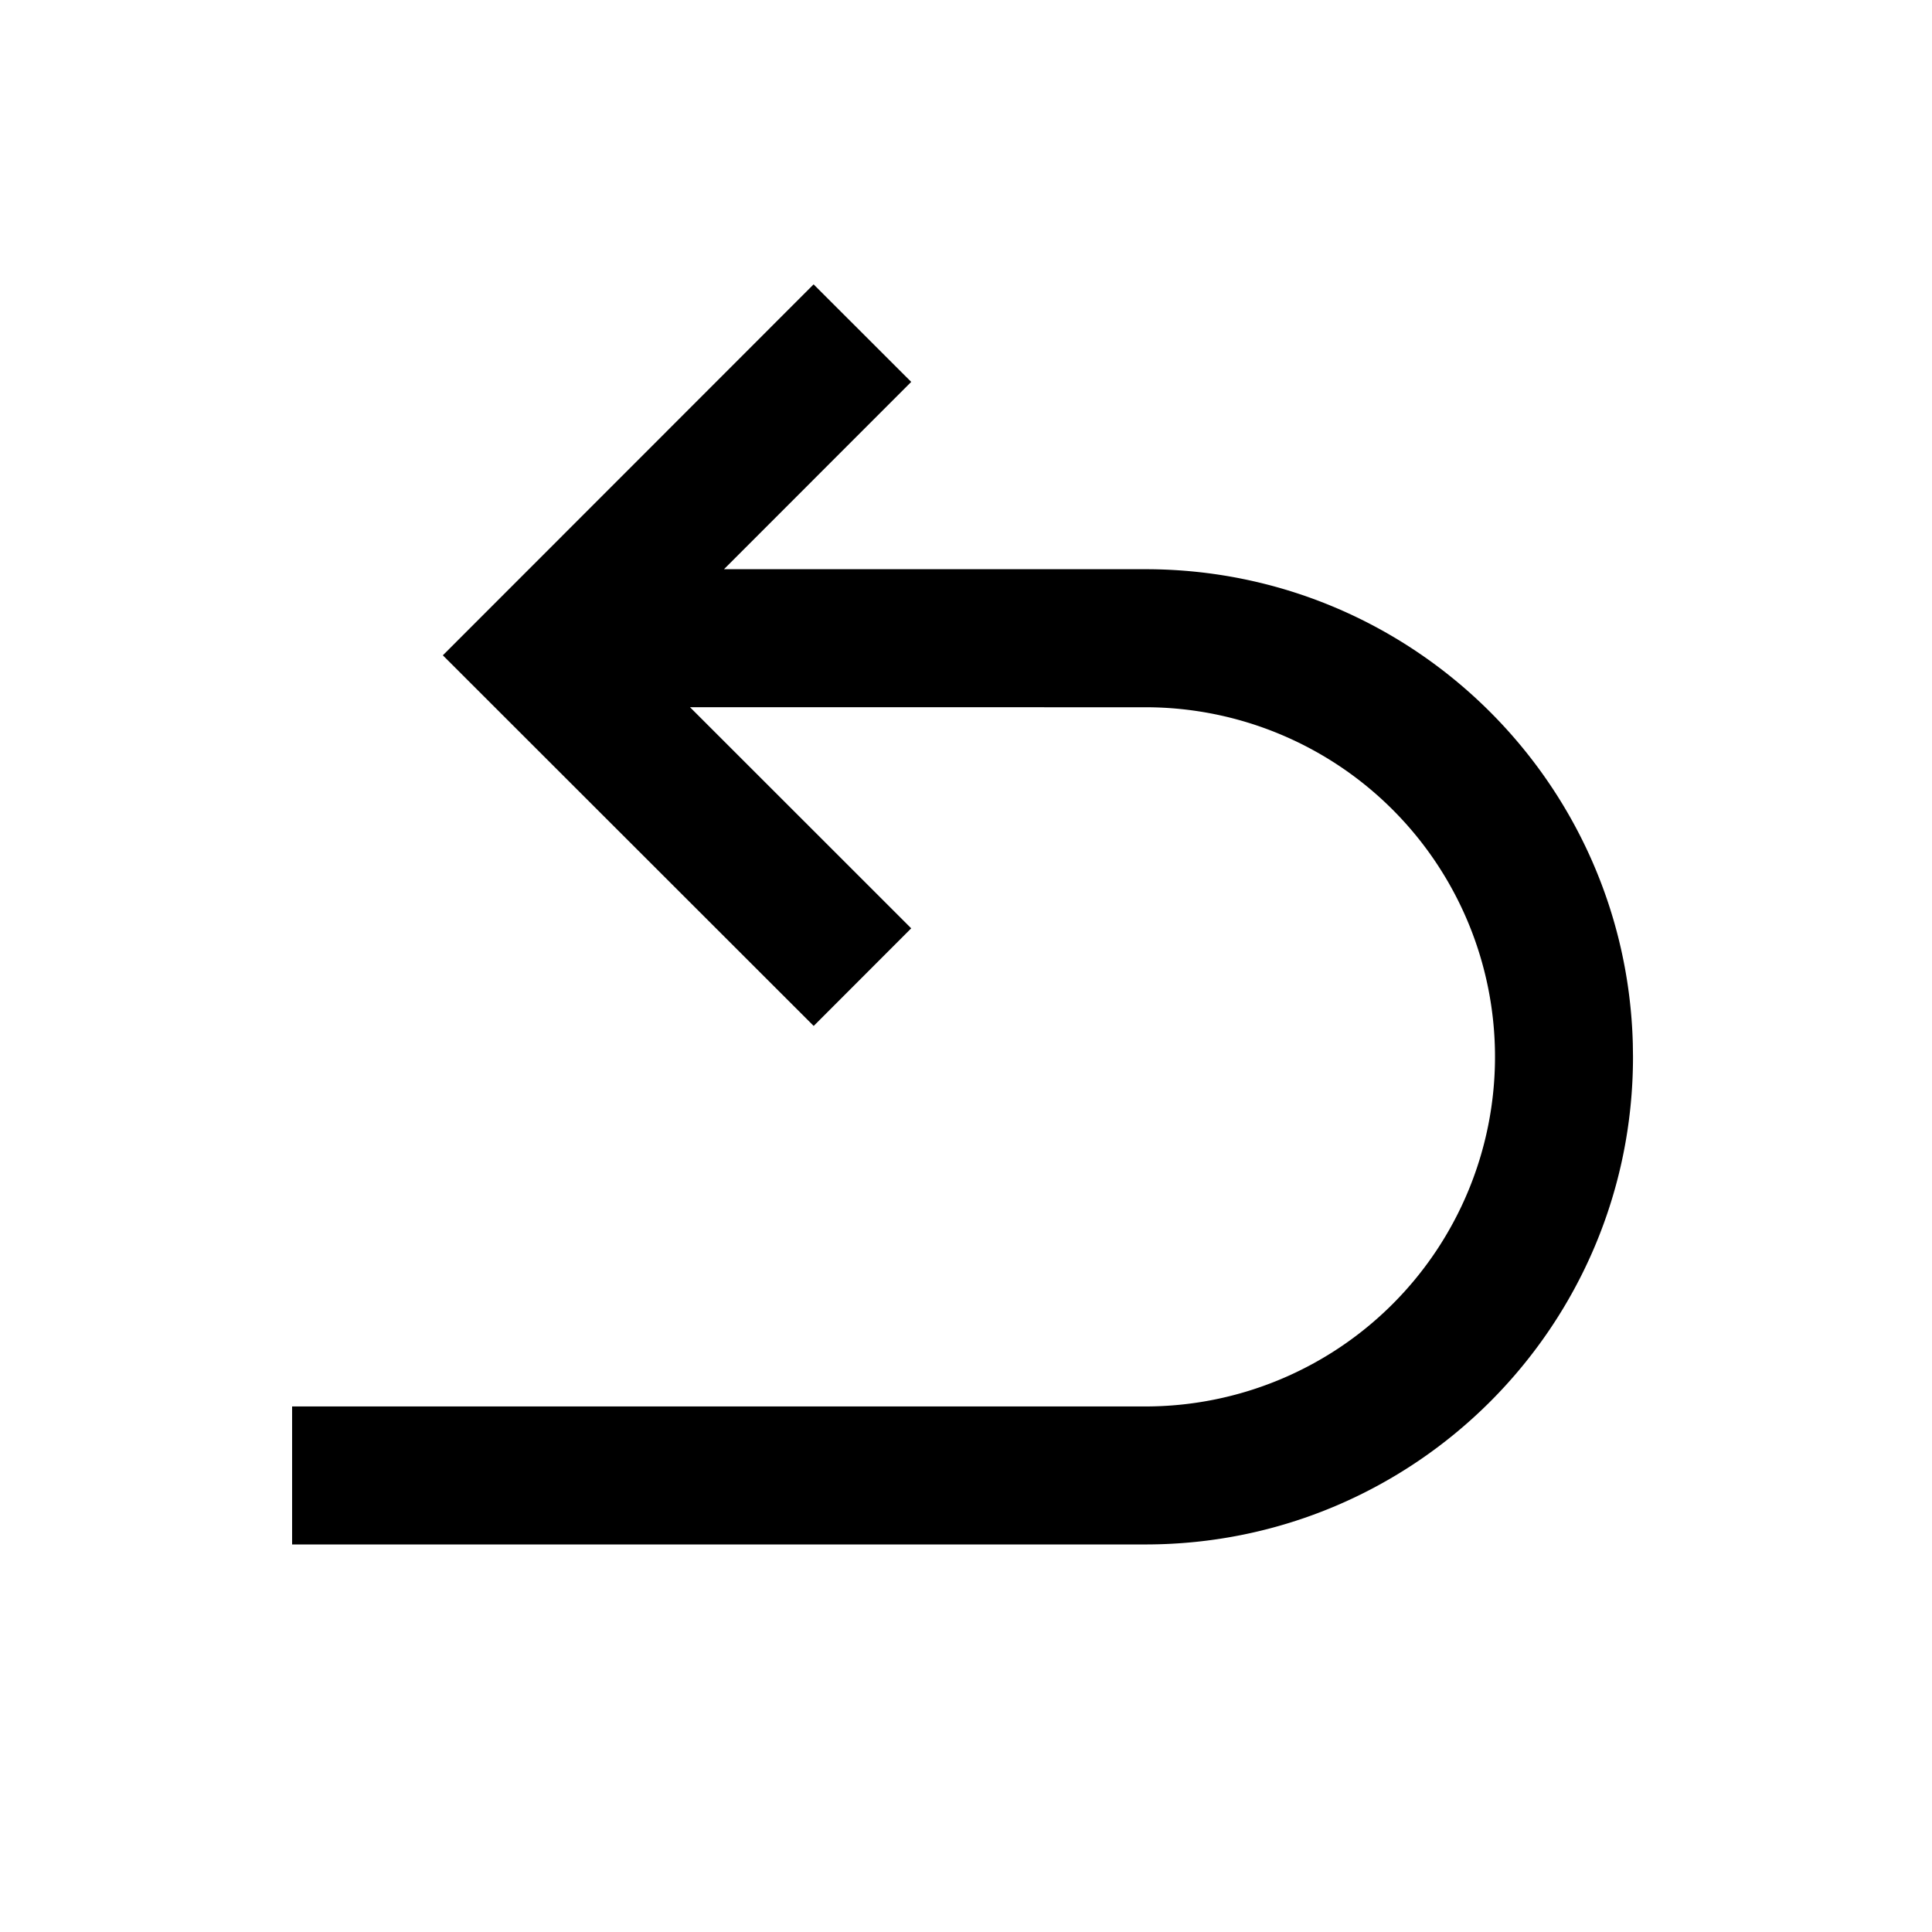
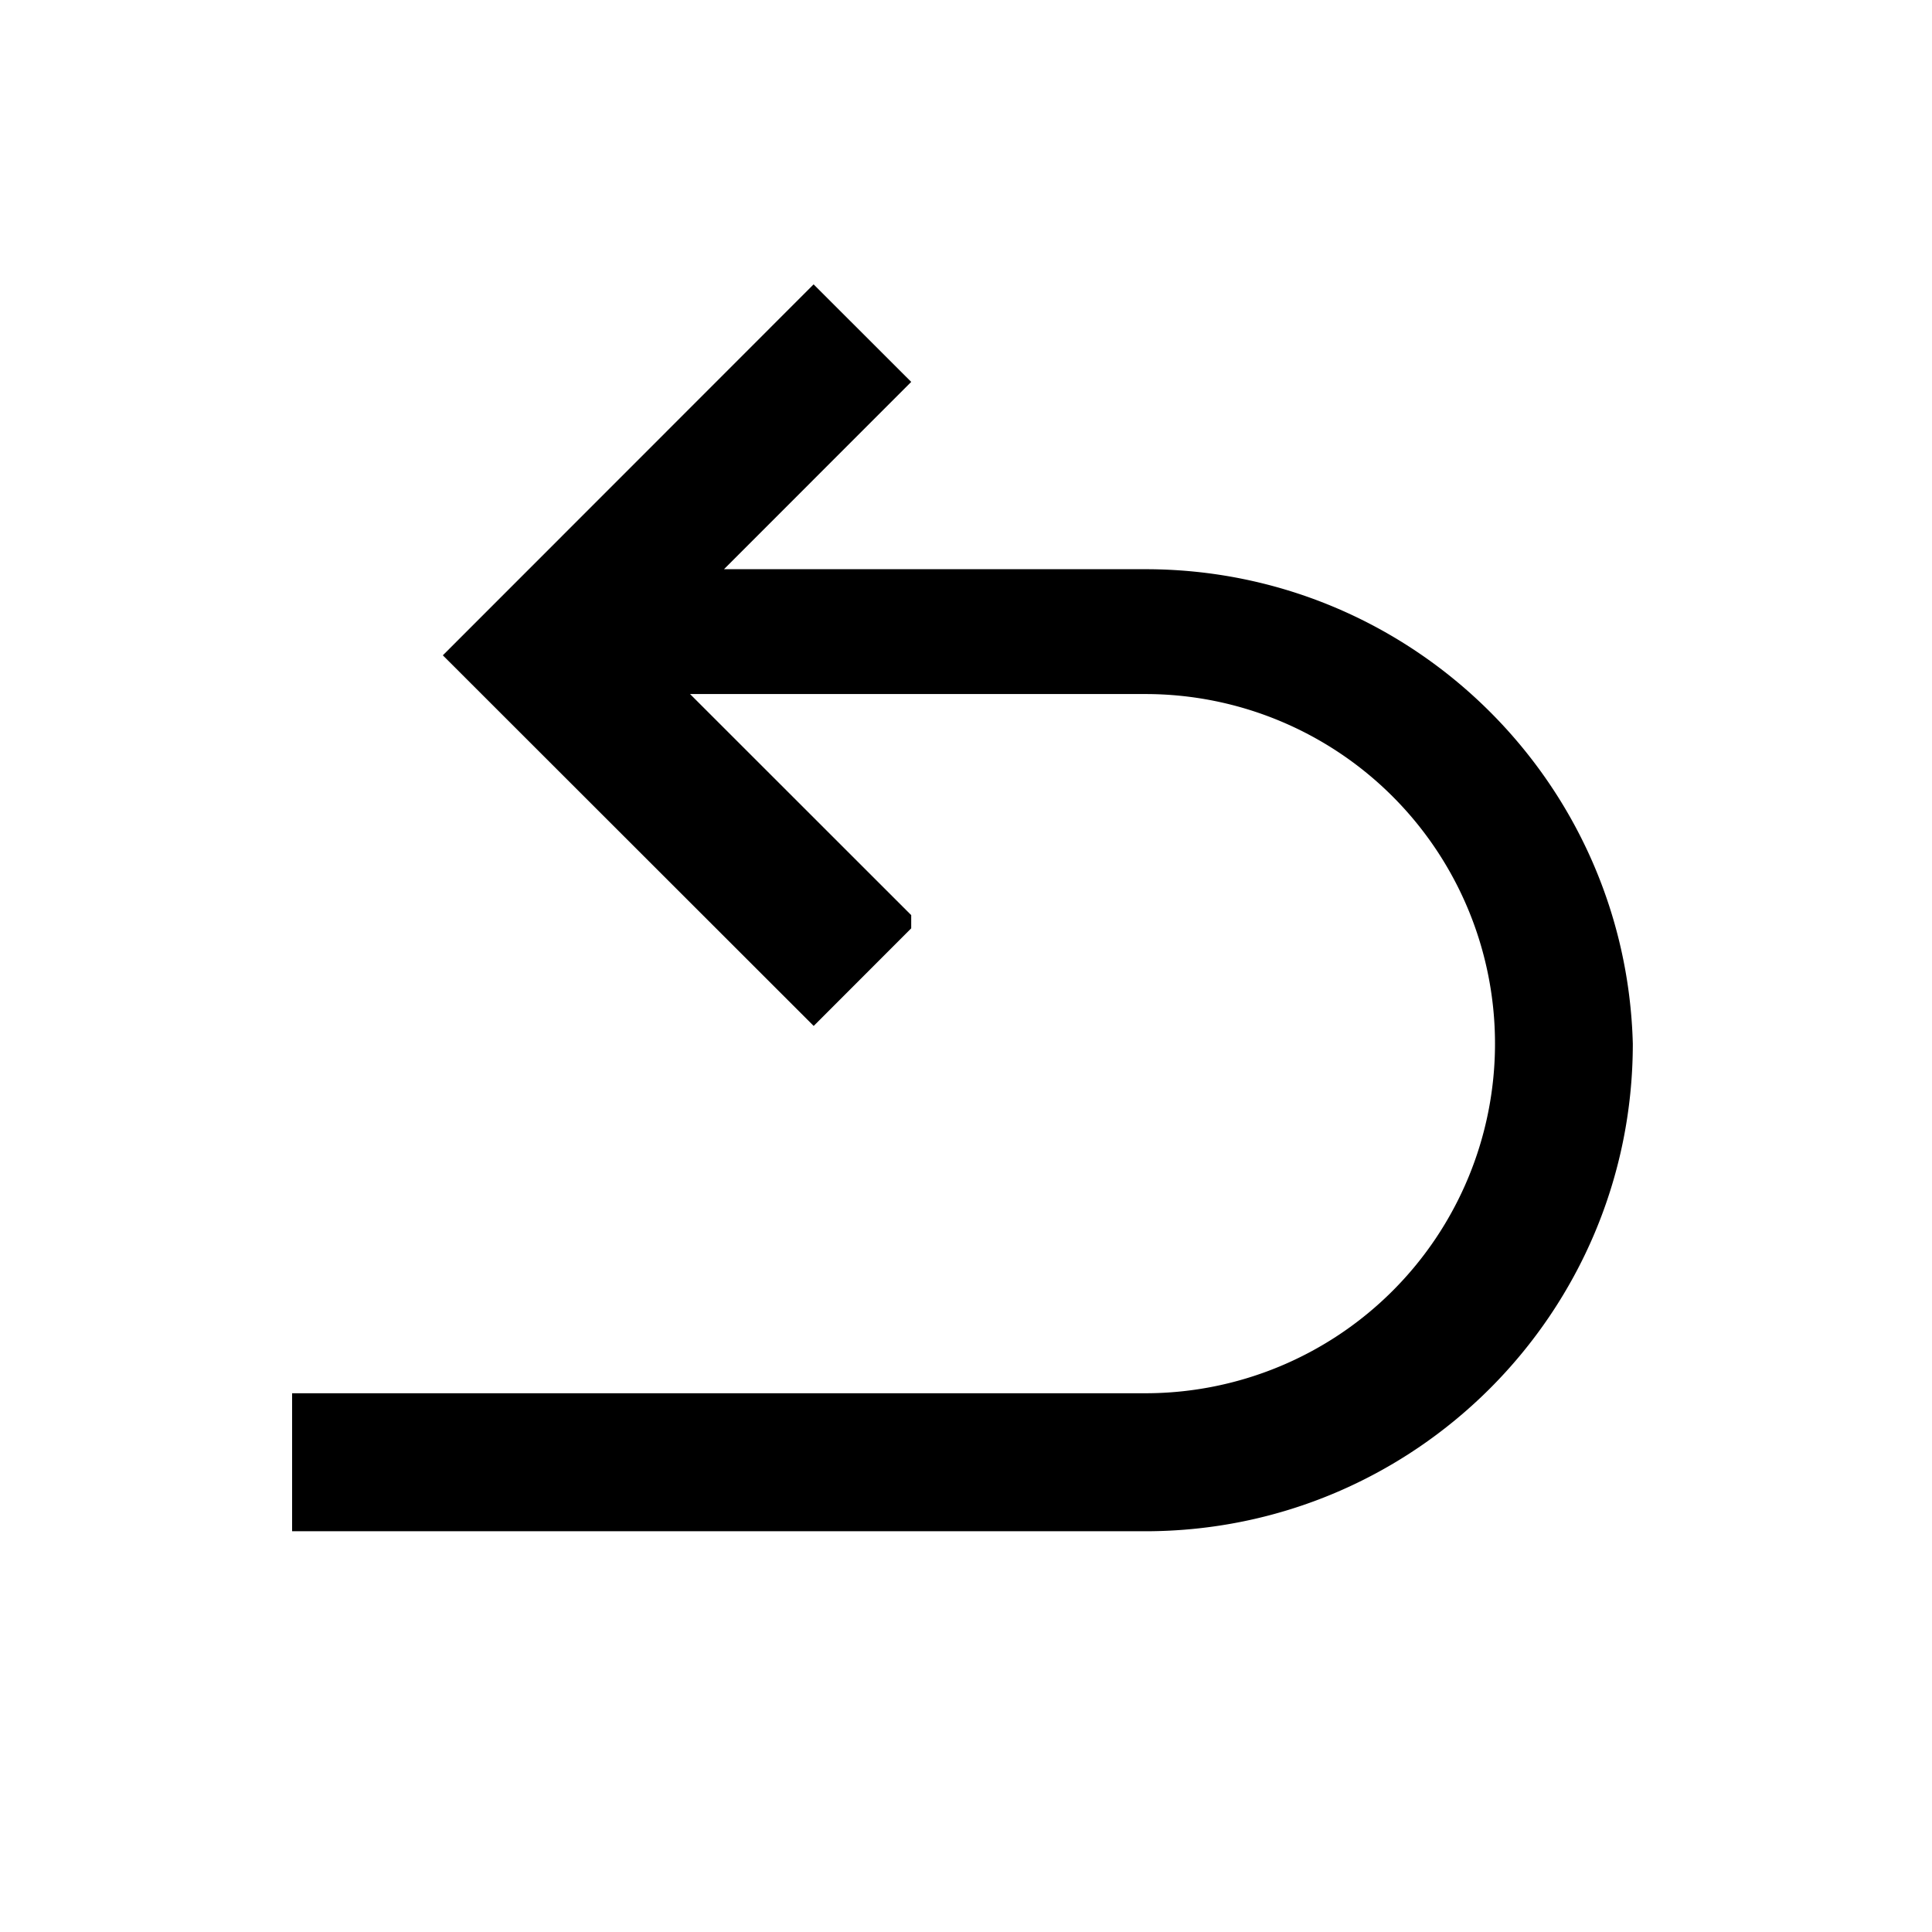
<svg xmlns="http://www.w3.org/2000/svg" t="1727957839973" class="icon" viewBox="0 0 1024 1024" version="1.1" p-id="4407" width="48" height="48">
-   <path d="M482.962 492.032l-51.688 51.736-196.559-196.437 196.51-196.608 51.736 51.688-99.23 99.279h223.33c140.434 0 254.659 111.957 258.365 251.465l0.098 6.997c0 142.726-115.712 258.438-258.438 258.438H154.819v-73.143H607.086a185.295 185.295 0 1 0 0-370.59l-241.371-0.024 117.248 117.199z" p-id="4408" />
+   <path d="M482.962 492.032l-51.688 51.736-196.559-196.437 196.51-196.608 51.736 51.688-99.23 99.279h223.33c140.434 0 254.659 111.957 258.365 251.465c0 142.726-115.712 258.438-258.438 258.438H154.819v-73.143H607.086a185.295 185.295 0 1 0 0-370.59l-241.371-0.024 117.248 117.199z" p-id="4408" />
</svg>